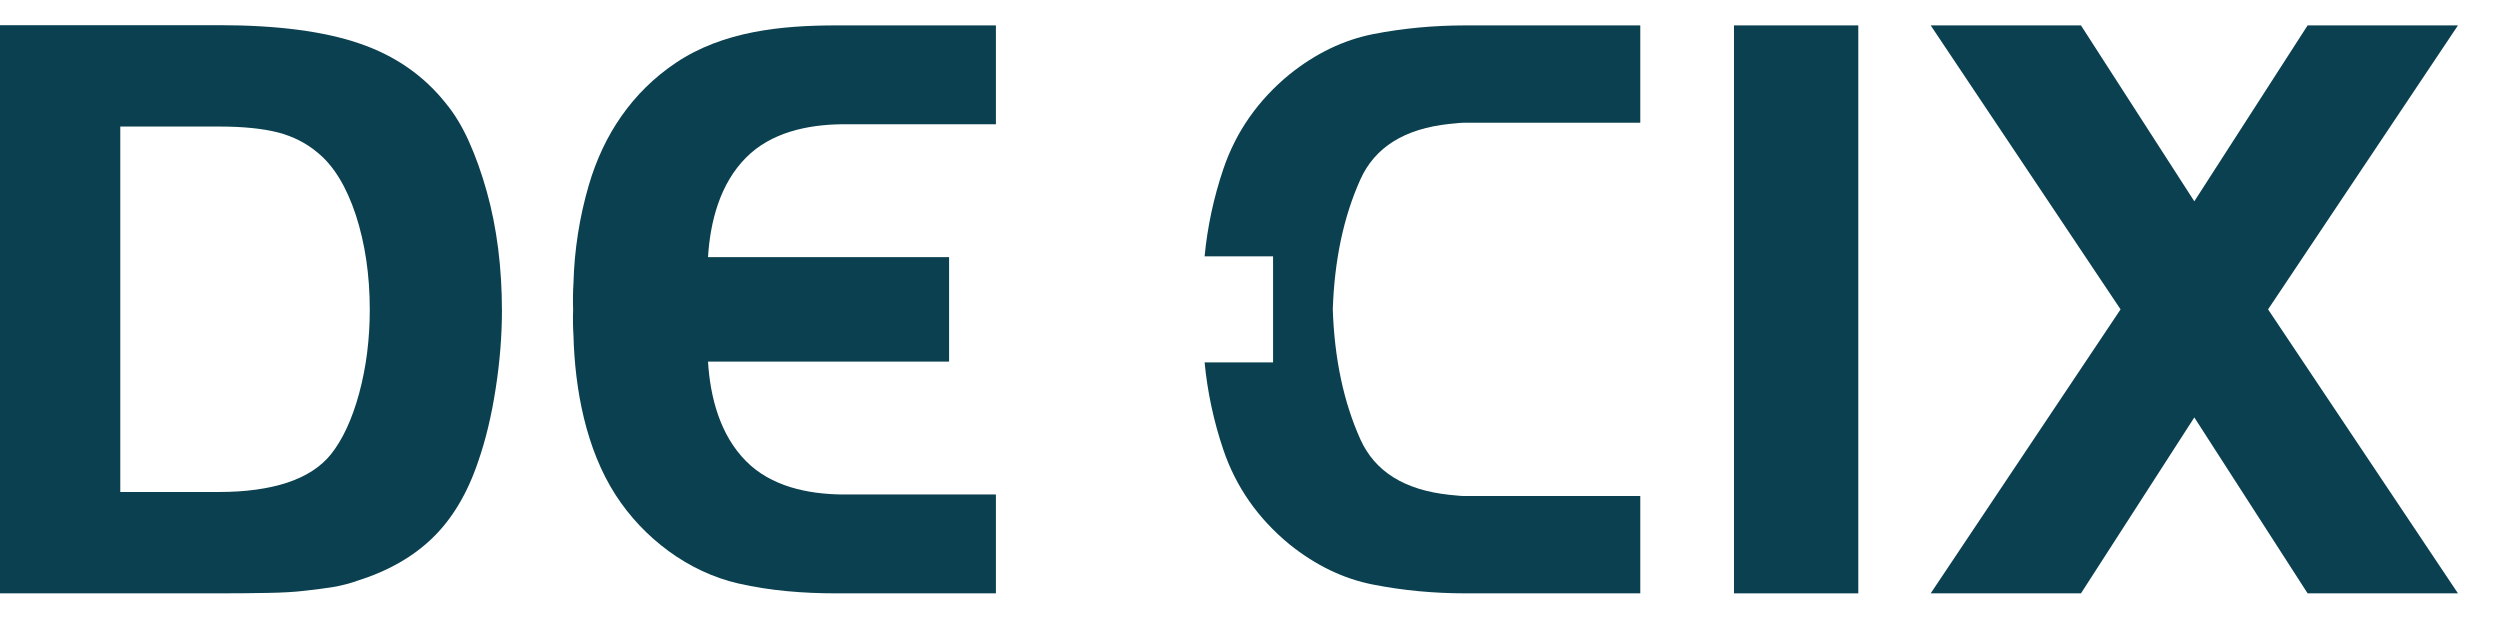
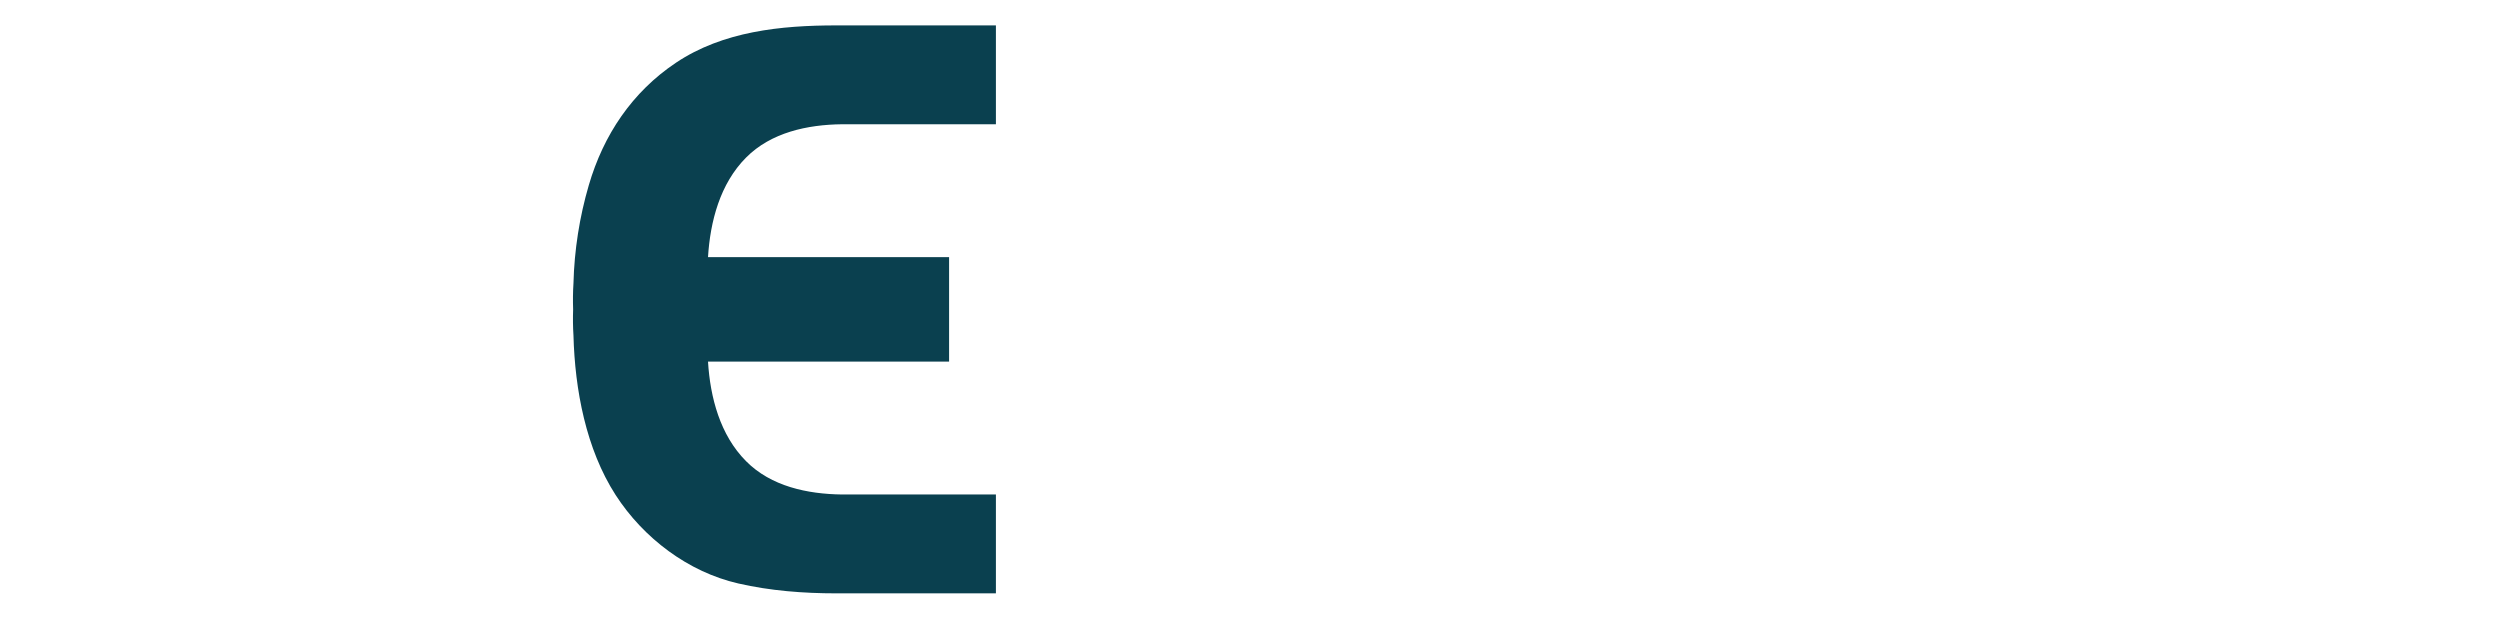
<svg xmlns="http://www.w3.org/2000/svg" width="44" height="11" viewBox="0 0 44 11" fill="none">
-   <path fill-rule="evenodd" clip-rule="evenodd" d="M30.518 0.447H32.706V10.443H30.518V0.447Z" fill="#0A404F" />
-   <path fill-rule="evenodd" clip-rule="evenodd" d="M43.26 0.447H40.614L38.62 3.543L36.625 0.447H33.98L37.322 5.445L33.98 10.443H36.625L38.62 7.347L40.614 10.443H43.26L39.918 5.445L43.26 0.447Z" fill="#0A404F" />
-   <path fill-rule="evenodd" clip-rule="evenodd" d="M25.512 2.181C25.597 2.176 25.683 2.16 25.769 2.16H28.869V0.447H25.796C25.233 0.447 24.691 0.498 24.169 0.6C23.648 0.703 23.156 0.939 22.694 1.31C22.14 1.765 21.753 2.32 21.531 2.974C21.361 3.477 21.251 3.99 21.201 4.512H22.406V6.378H21.201C21.251 6.901 21.361 7.413 21.531 7.916C21.753 8.57 22.14 9.124 22.694 9.58C23.156 9.951 23.648 10.188 24.169 10.289C24.691 10.392 25.233 10.443 25.796 10.443H28.869V8.73H25.769C25.683 8.73 25.597 8.714 25.512 8.709C24.721 8.626 24.197 8.3 23.941 7.729C23.647 7.073 23.486 6.311 23.457 5.445C23.486 4.578 23.647 3.817 23.941 3.162C24.197 2.59 24.721 2.264 25.512 2.181Z" fill="#0A404F" />
  <path fill-rule="evenodd" clip-rule="evenodd" d="M17.528 8.703H14.816C14.212 8.695 13.57 8.561 13.13 8.116C12.673 7.656 12.5 6.996 12.461 6.364H16.704V4.526H12.461C12.5 3.894 12.673 3.234 13.13 2.774C13.57 2.33 14.212 2.194 14.816 2.187H17.528V0.447H14.718C13.746 0.447 12.725 0.55 11.897 1.104C11.127 1.619 10.621 2.374 10.363 3.259C10.199 3.819 10.108 4.402 10.093 4.986C10.083 5.139 10.082 5.291 10.087 5.445C10.082 5.598 10.083 5.751 10.093 5.904C10.118 6.857 10.313 7.901 10.835 8.712C11.324 9.47 12.112 10.067 12.994 10.269C13.556 10.398 14.143 10.443 14.718 10.443H17.528V8.703Z" fill="#0A404F" />
-   <path fill-rule="evenodd" clip-rule="evenodd" d="M3.853 0.443C4.877 0.443 5.703 0.551 6.329 0.766C6.955 0.98 7.463 1.333 7.85 1.823C7.999 2.003 8.134 2.225 8.253 2.49C8.372 2.754 8.476 3.047 8.566 3.367C8.656 3.686 8.723 4.025 8.768 4.379C8.812 4.733 8.834 5.096 8.834 5.465C8.834 5.906 8.798 6.365 8.723 6.845C8.649 7.325 8.546 7.749 8.417 8.119C8.229 8.679 7.962 9.127 7.619 9.461C7.276 9.796 6.836 10.048 6.299 10.218C6.161 10.268 6.016 10.305 5.867 10.331C5.717 10.354 5.551 10.378 5.367 10.397C5.184 10.419 4.966 10.431 4.718 10.435C4.47 10.44 4.181 10.443 3.853 10.443H0V0.443H3.853ZM2.117 8.659H3.853C4.32 8.659 4.721 8.604 5.054 8.495C5.387 8.385 5.643 8.219 5.822 7.999C6.03 7.739 6.197 7.38 6.322 6.92C6.446 6.46 6.508 5.97 6.508 5.451C6.508 4.842 6.426 4.287 6.263 3.786C6.098 3.287 5.877 2.923 5.598 2.693C5.399 2.523 5.165 2.403 4.897 2.332C4.629 2.263 4.28 2.227 3.853 2.227H2.117V8.659Z" fill="#0A404F" />
</svg>